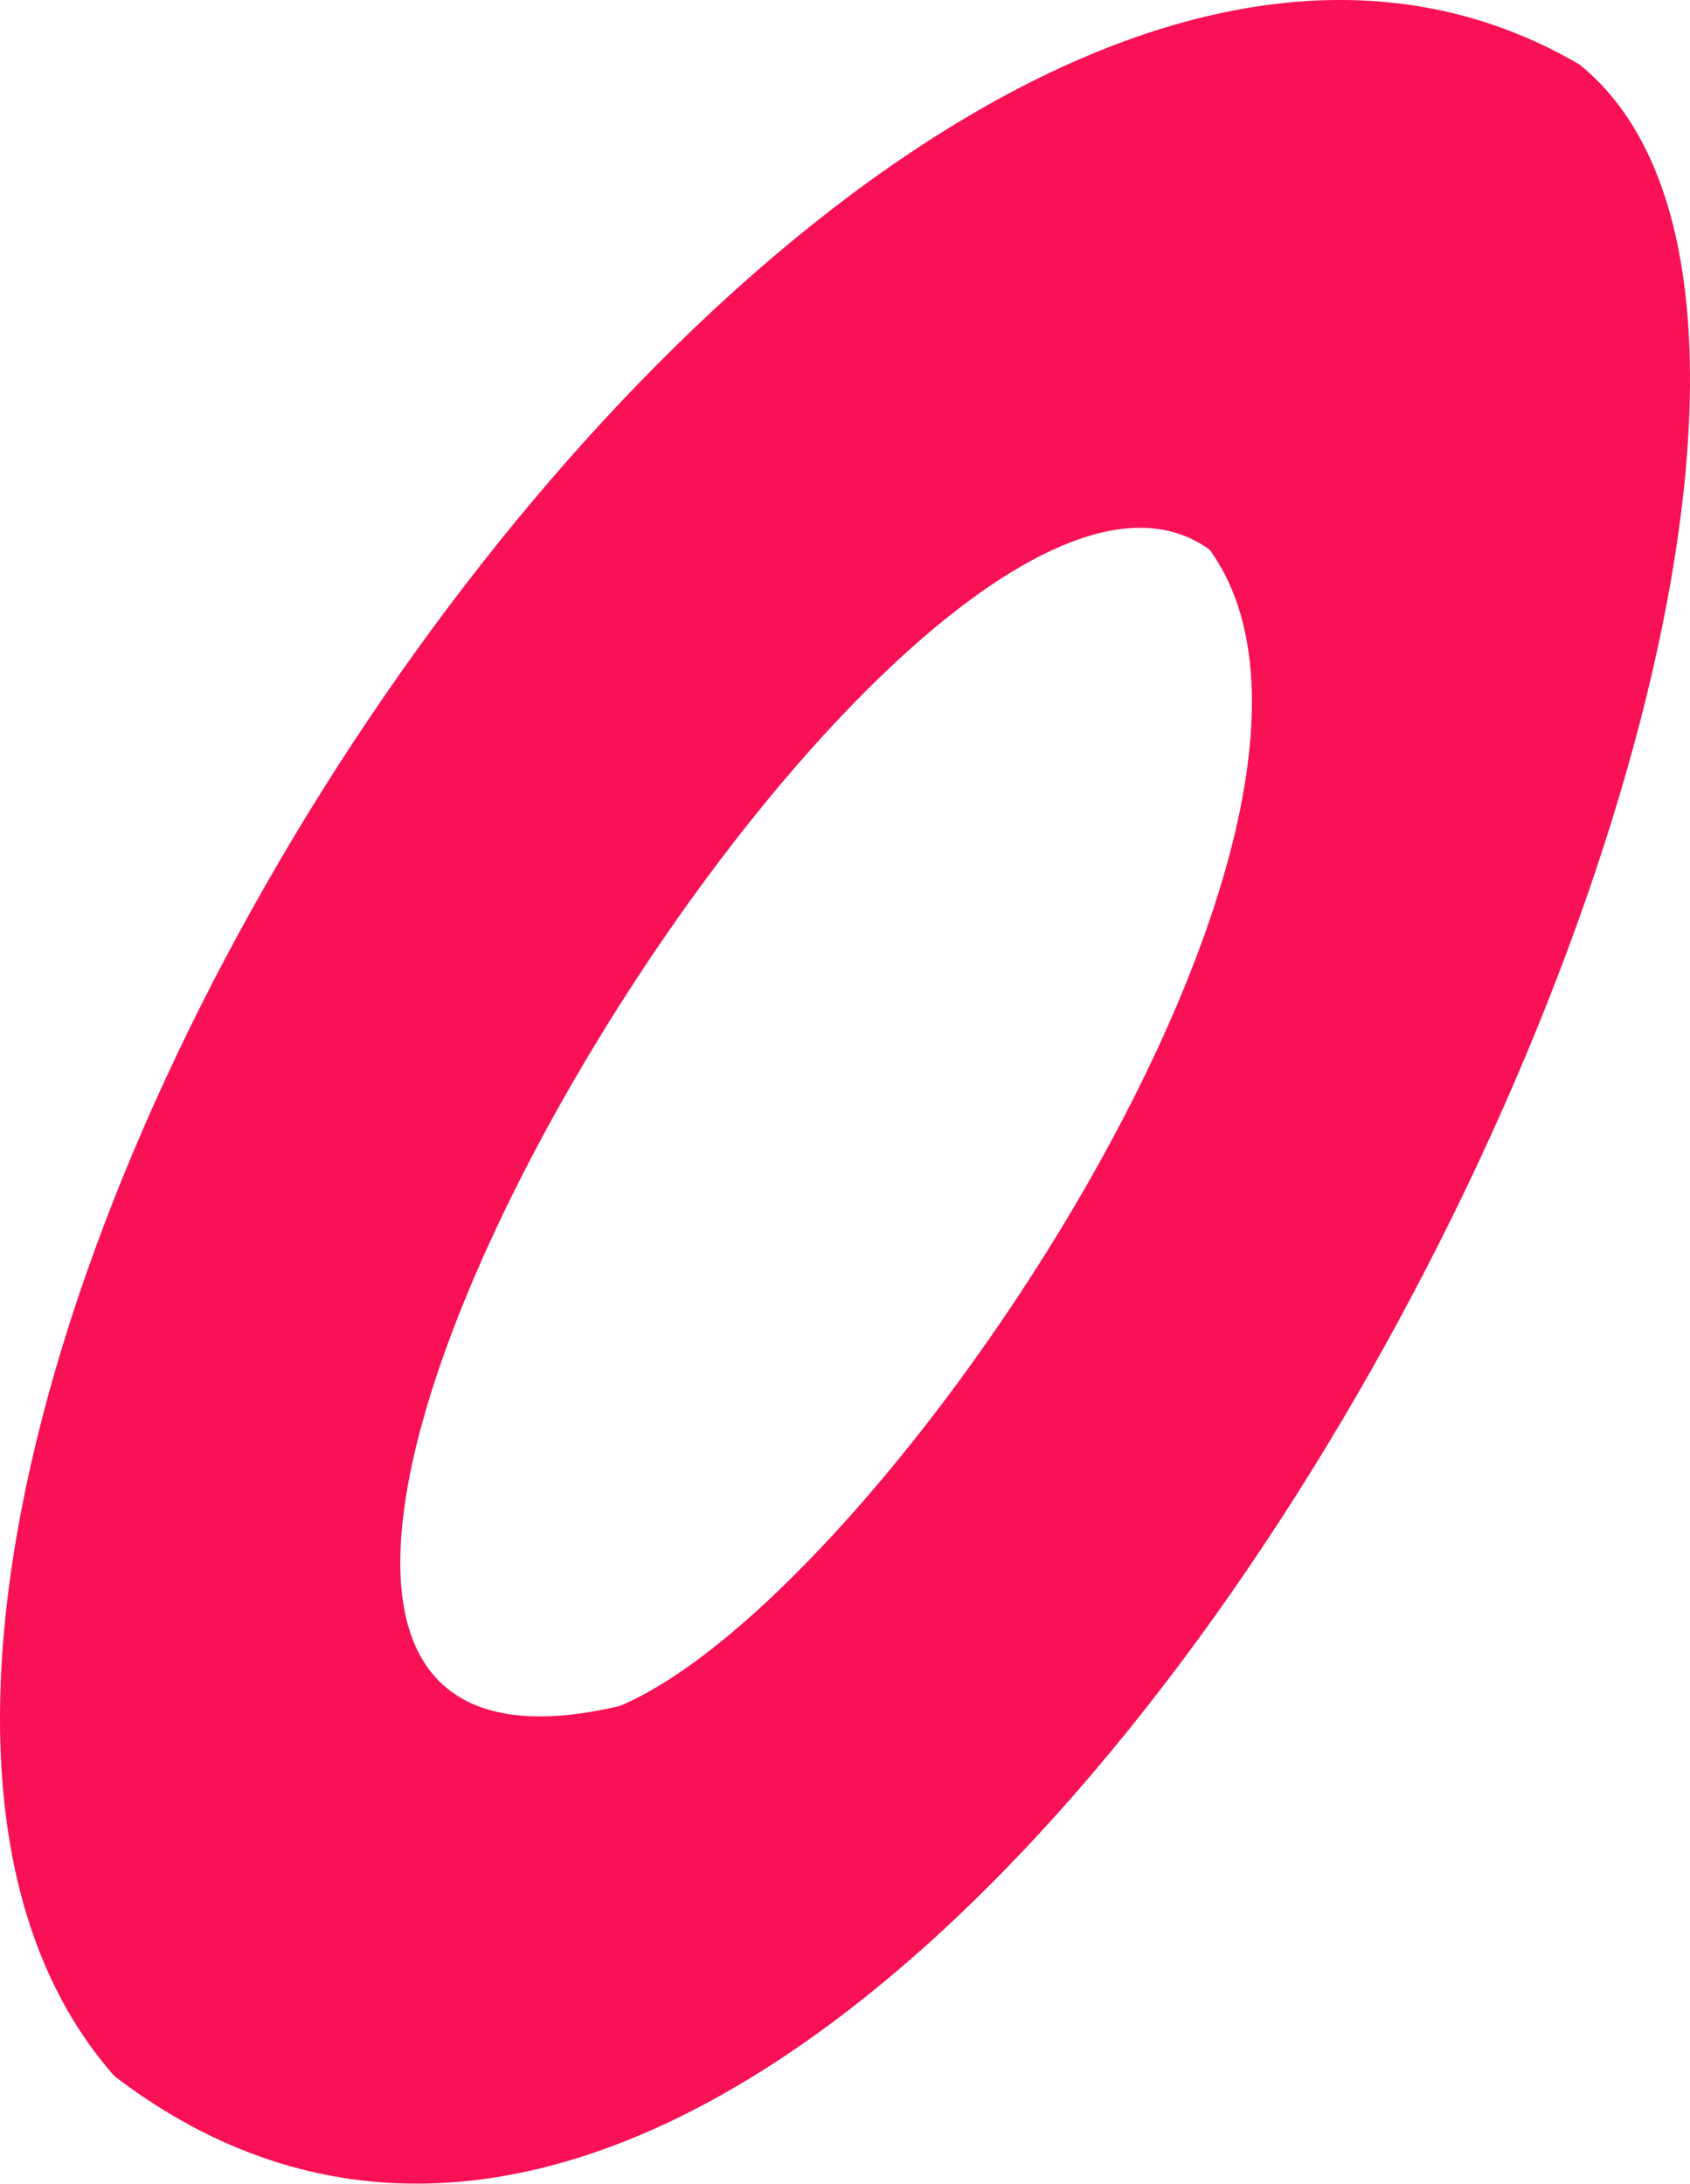
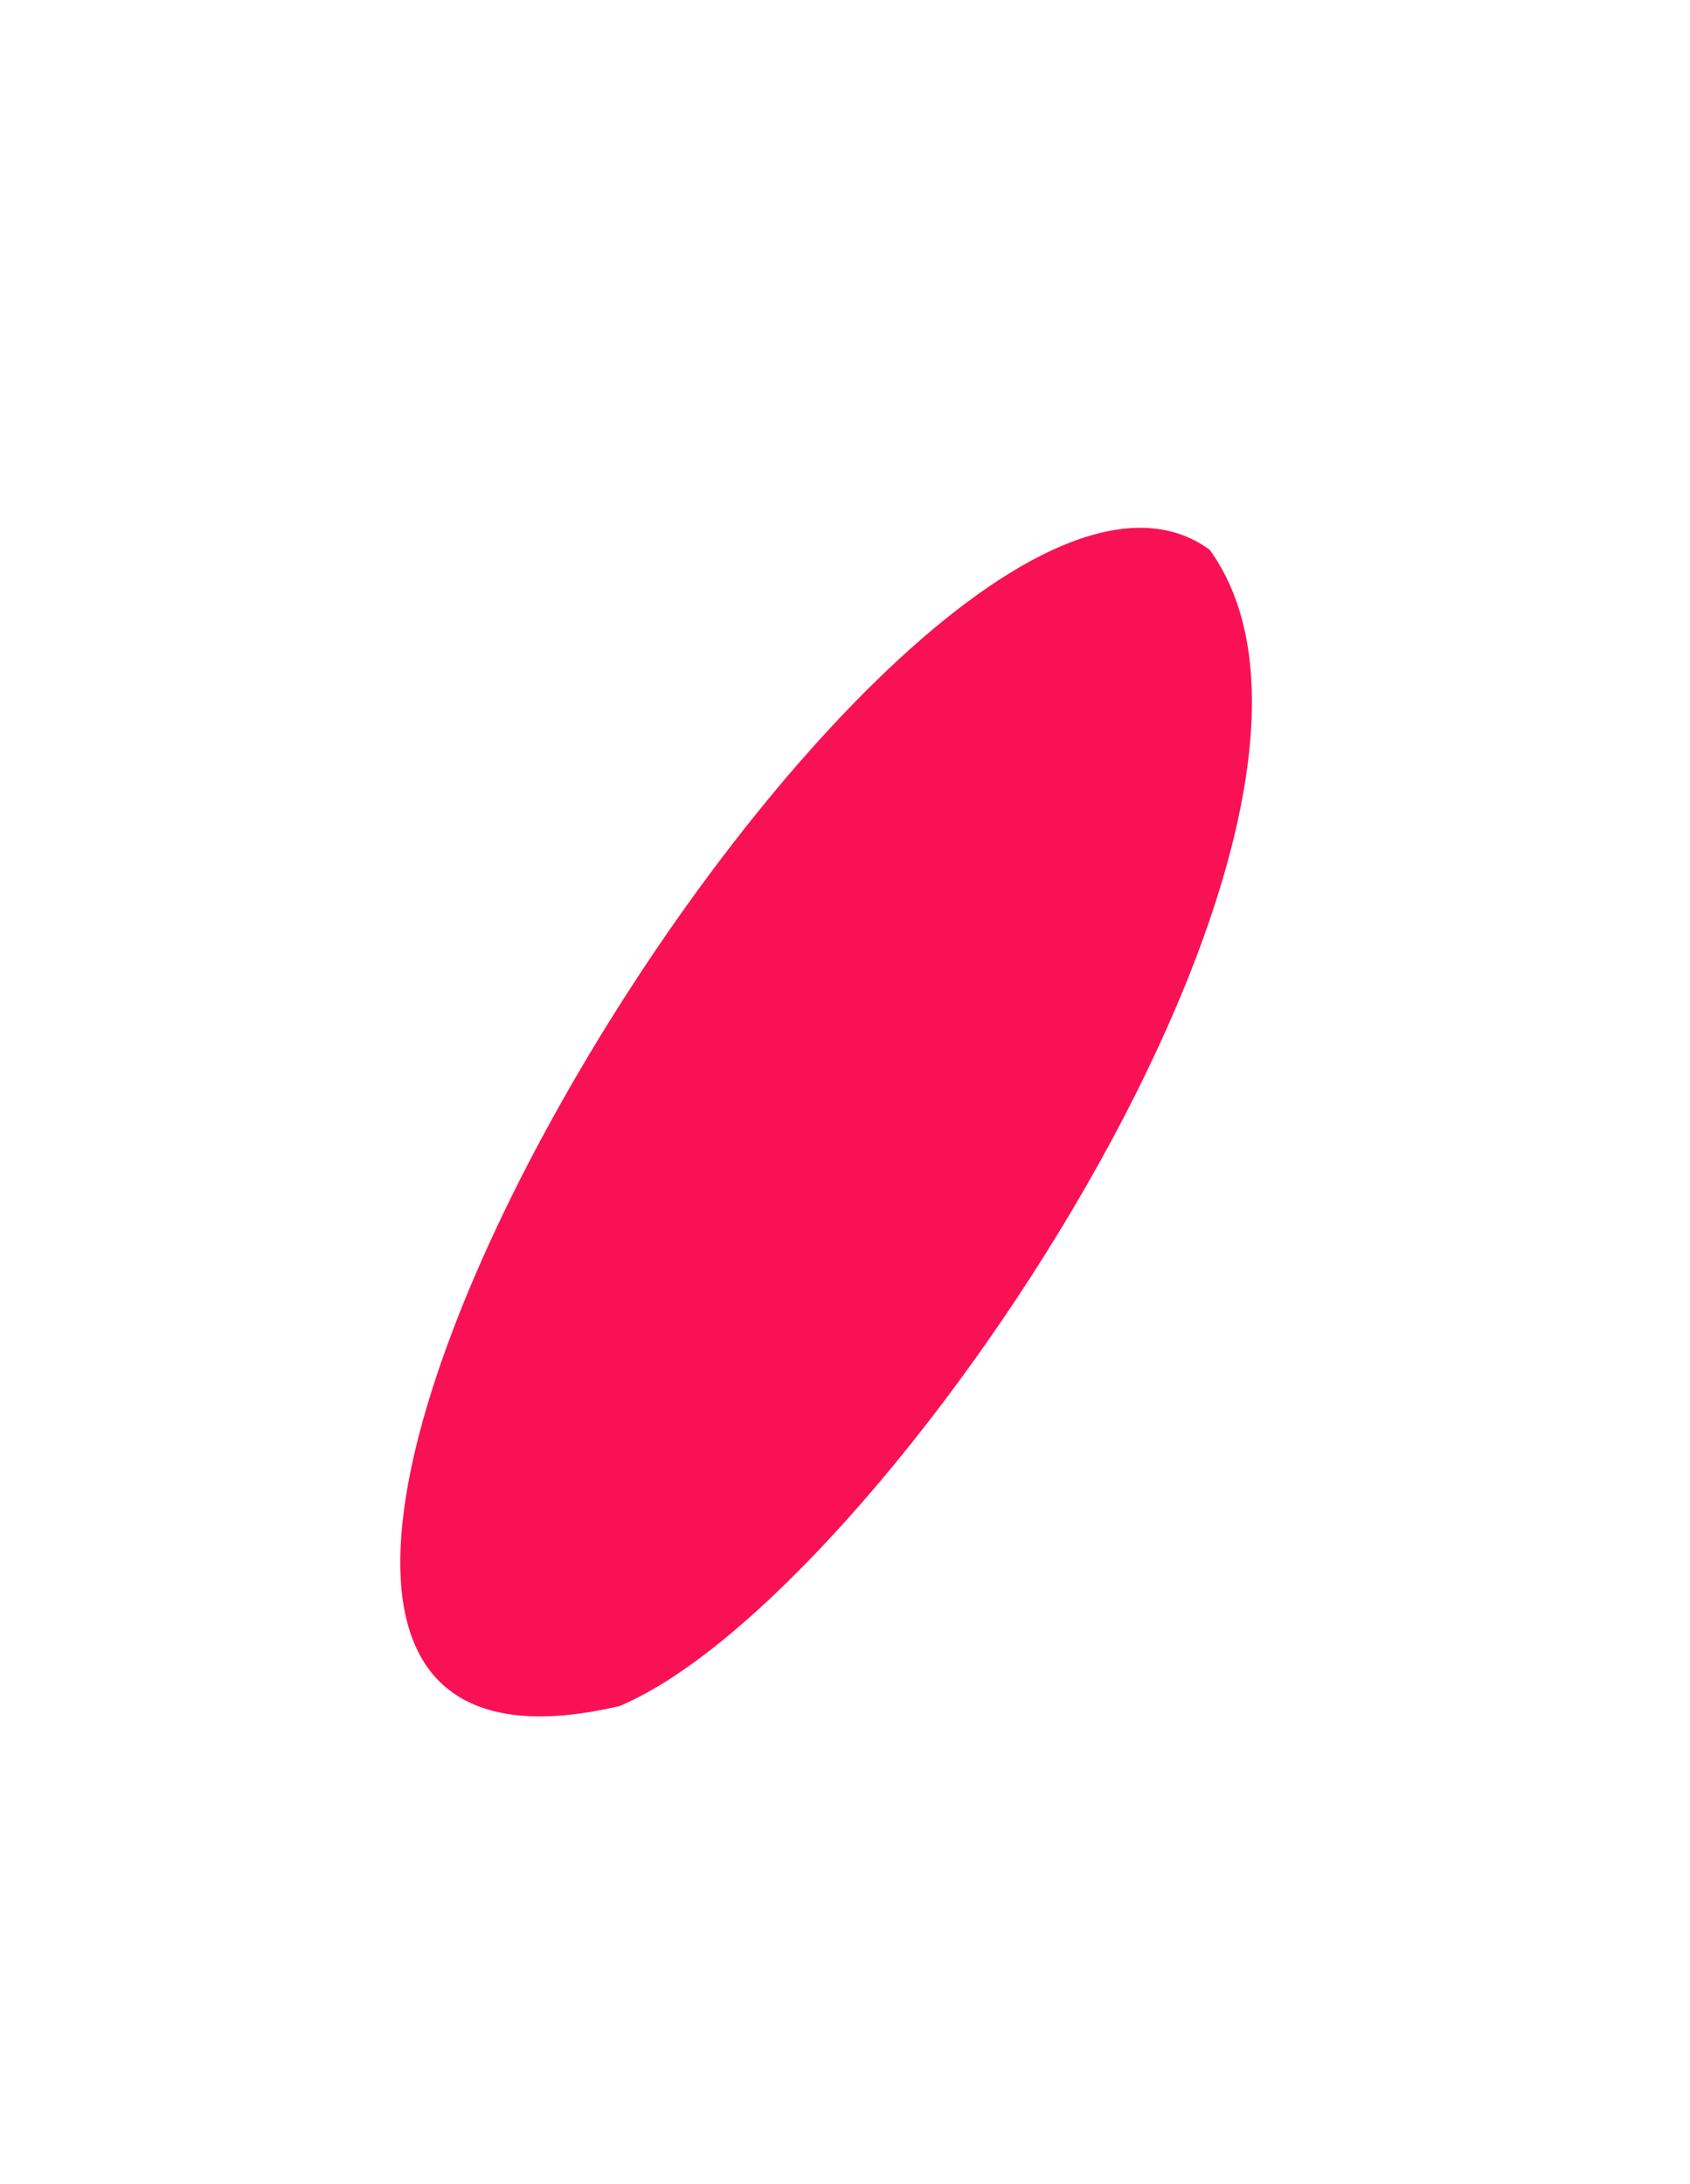
<svg xmlns="http://www.w3.org/2000/svg" viewBox="0 0 160.39 207.21">
  <defs>
    <style>.cls-1{fill:#f91155;}</style>
  </defs>
  <g id="Layer_2" data-name="Layer 2">
    <g id="Layer_2-2" data-name="Layer 2">
-       <path class="cls-1" d="M149.93,6.14C79.37-35.23-35.95,144,10.87,197,88,255.86,194.28,42.12,149.93,6.14ZM58.81,161.87c-60.51,14.24,27.27-130.74,56-109.7C133.2,77.6,83.66,151.43,58.81,161.87Z" />
+       <path class="cls-1" d="M149.93,6.14ZM58.81,161.87c-60.51,14.24,27.27-130.74,56-109.7C133.2,77.6,83.66,151.43,58.81,161.87Z" />
    </g>
  </g>
</svg>